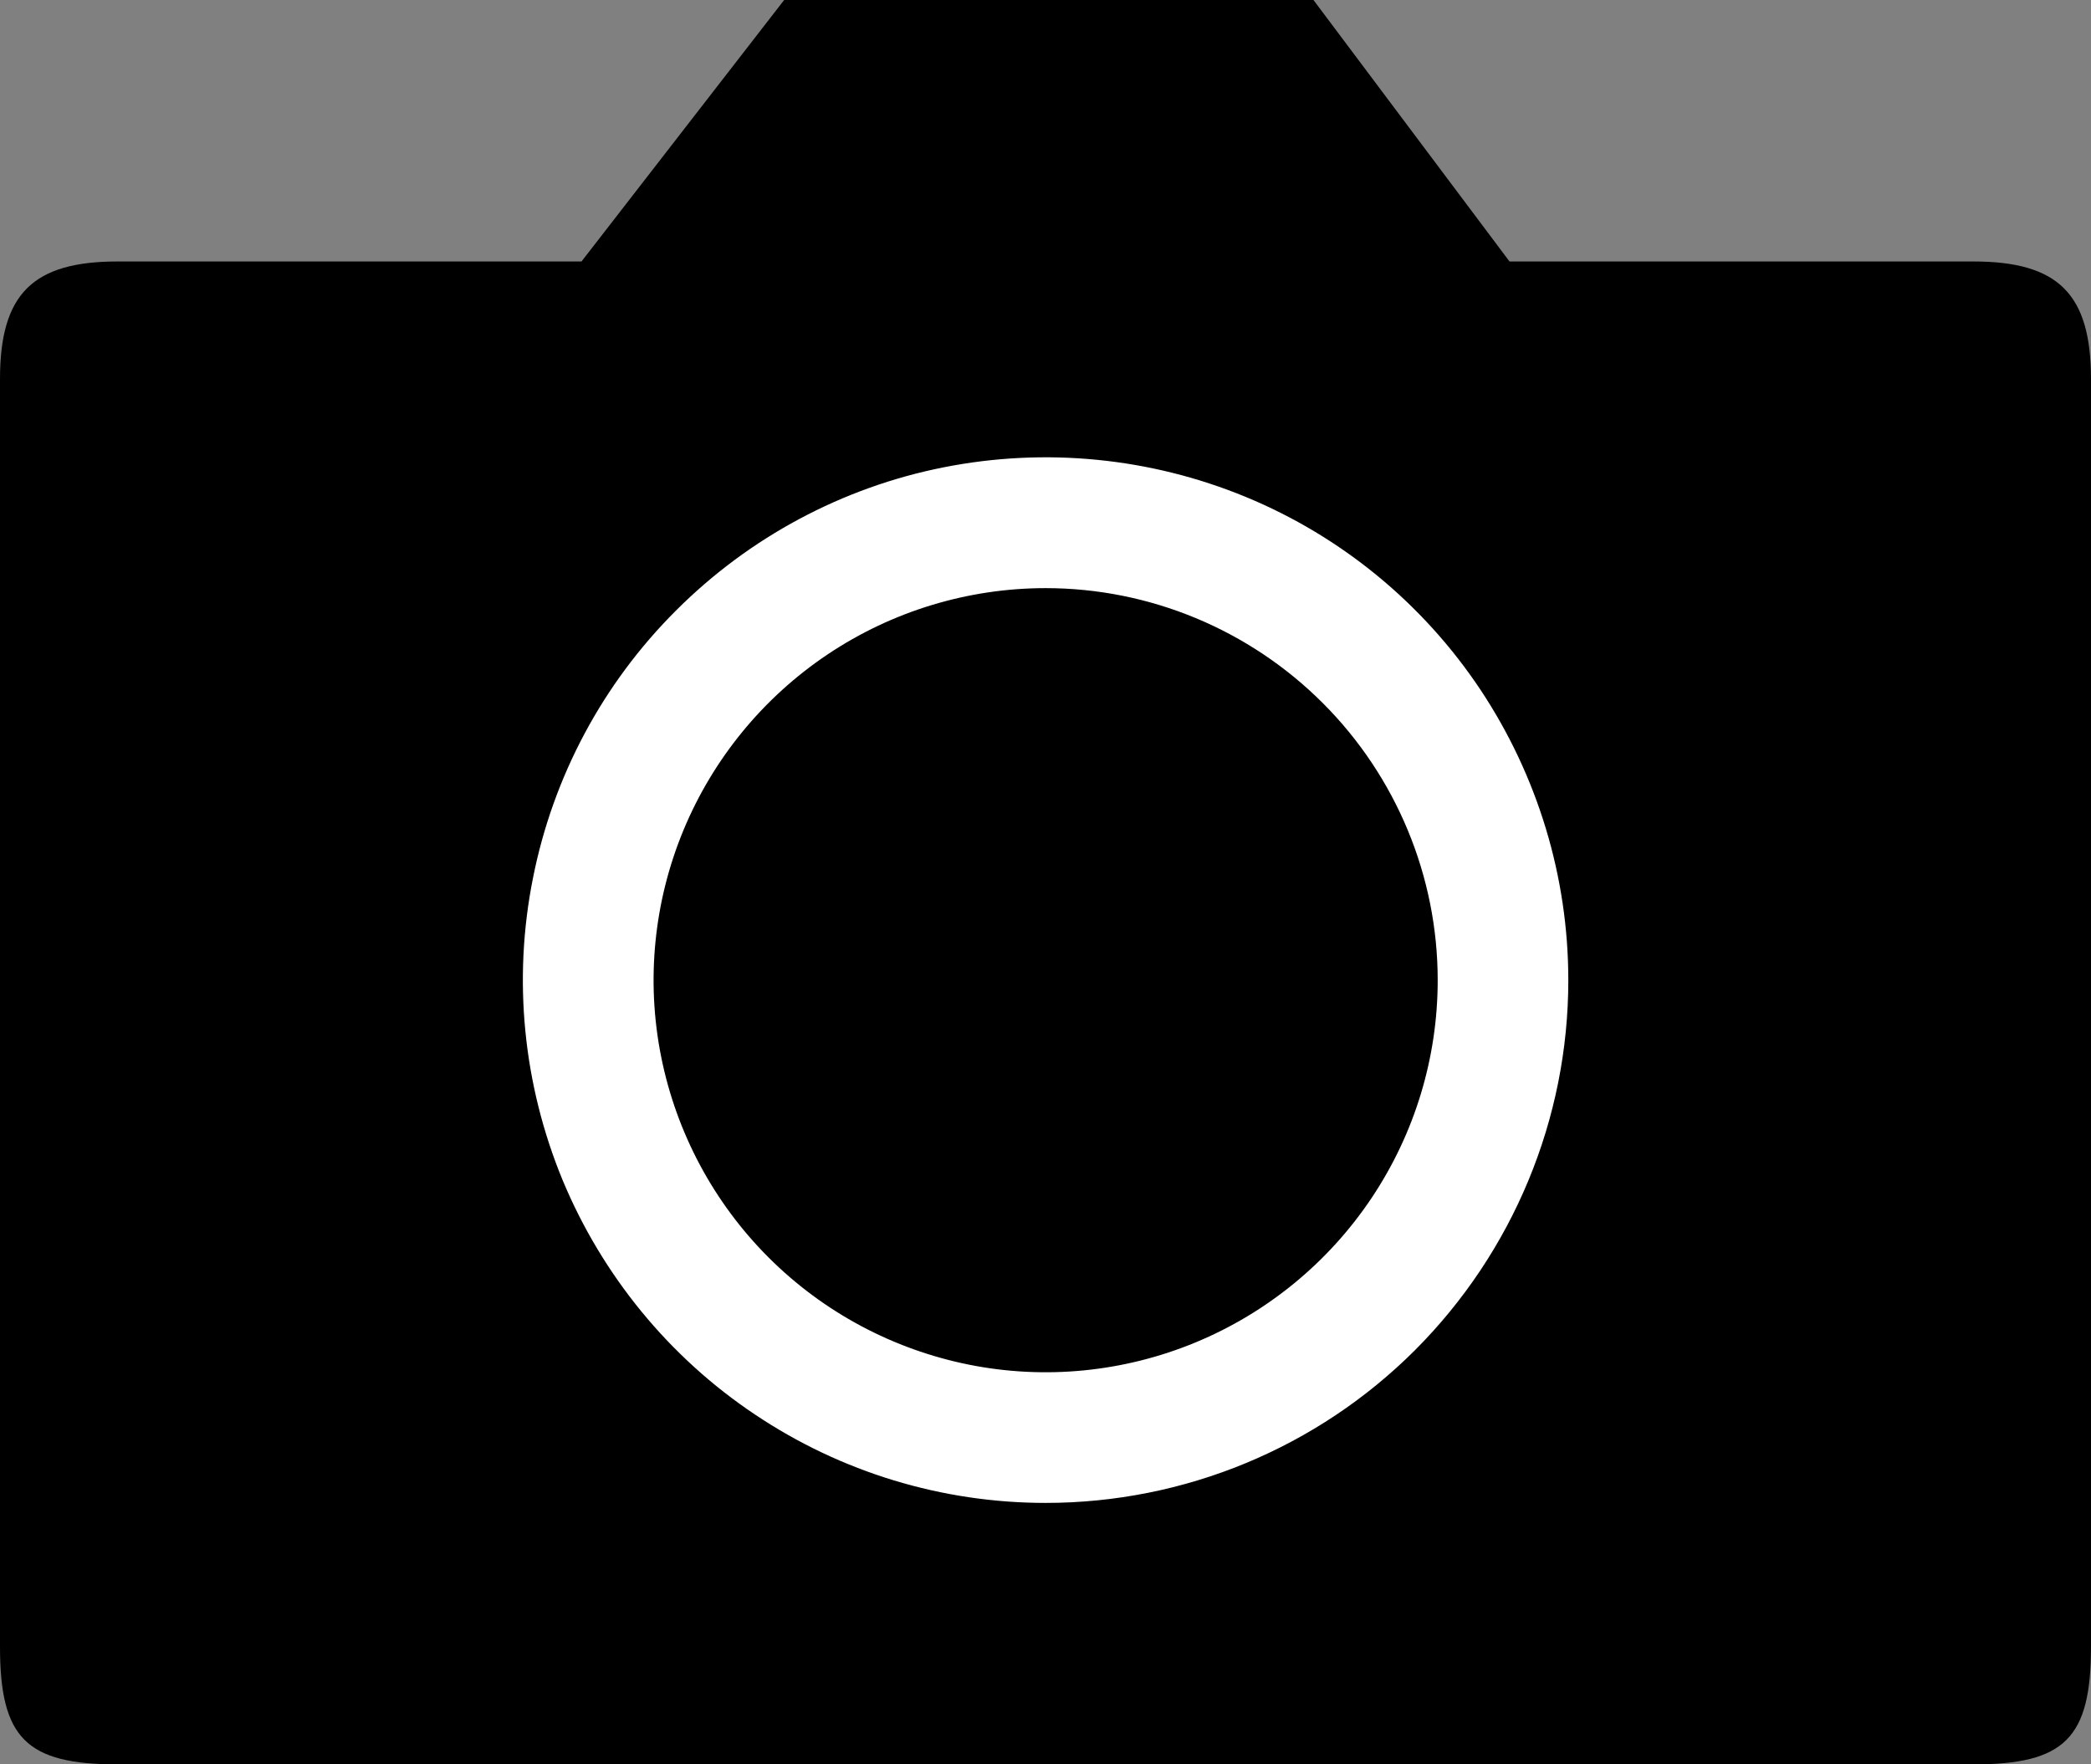
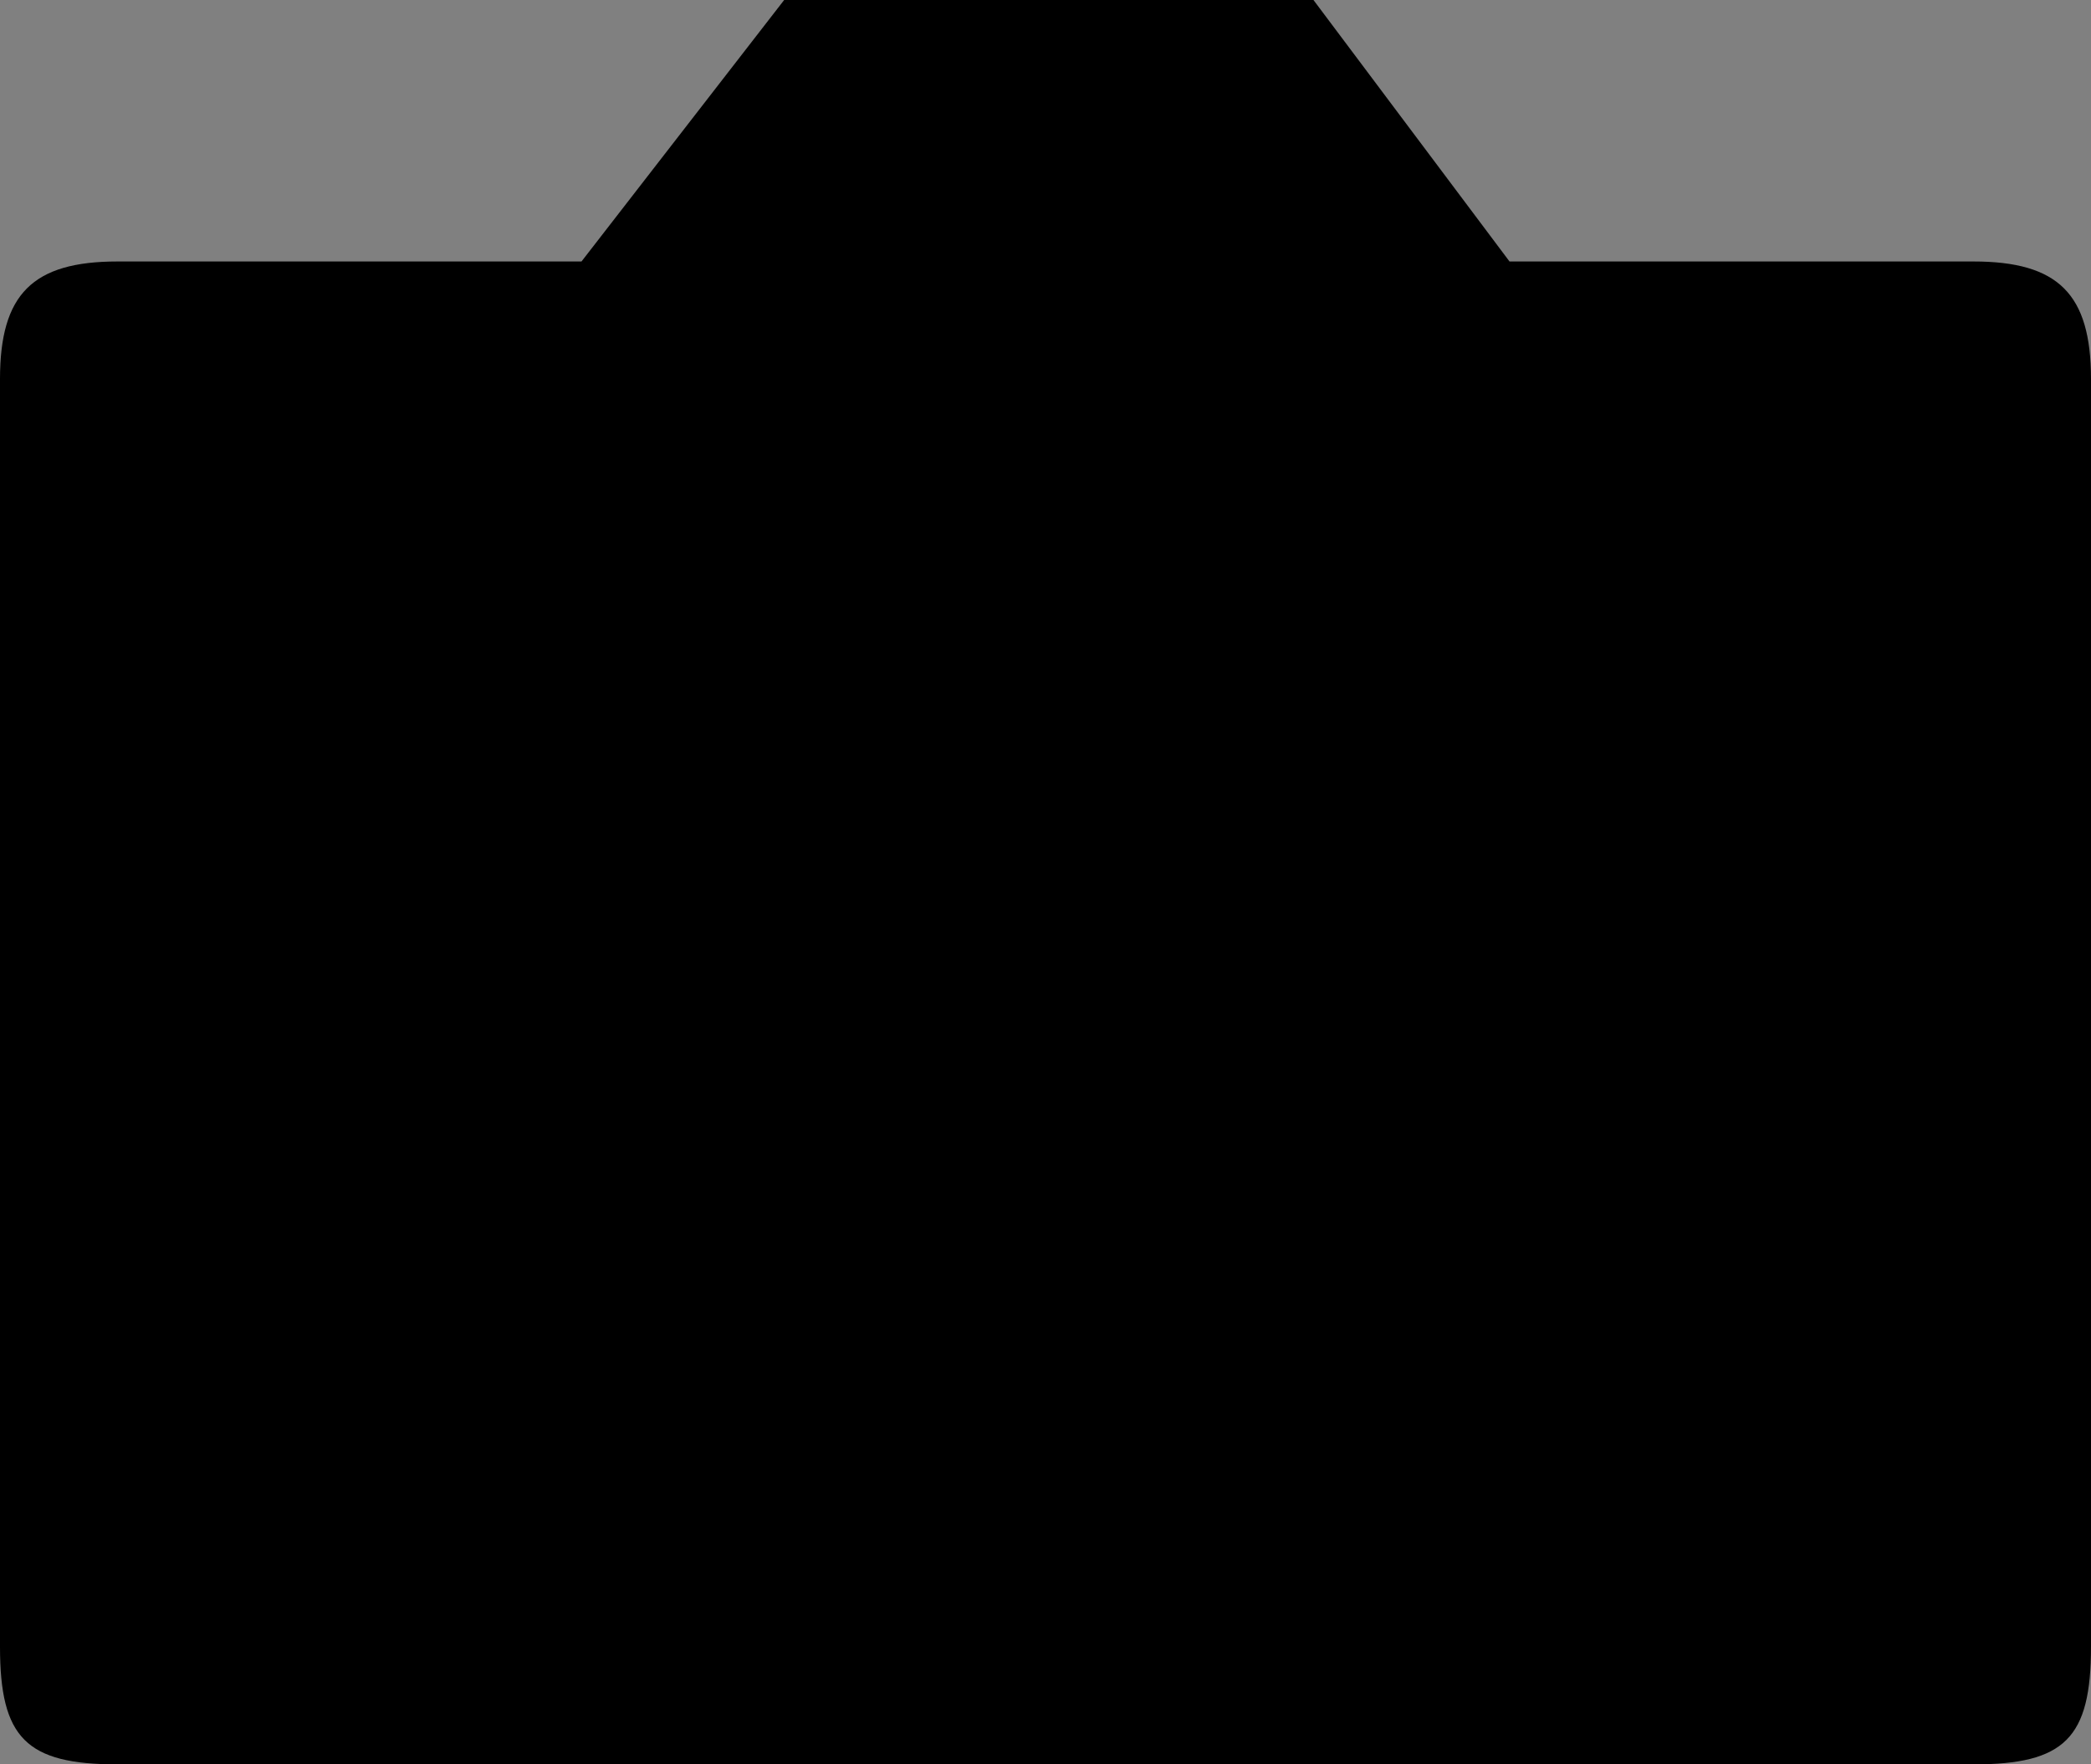
<svg xmlns="http://www.w3.org/2000/svg" version="1.1" id="Layer_1" x="0px" y="0px" width="85.33px" height="72px" viewBox="0 0 85.33 72" style="enable-background:new 0 0 85.33 72;" xml:space="preserve">
  <rect x="0" y="0" width="85.33" height="72" fill="#808080" stroke="none" />
  <style type="text/css">
	.st0{fill:#FFFFFF;}
</style>
  <path d="M80.53,10.67H61.6L53.6,0H32l-8.27,10.67H4.8C1.33,10.67,0,12,0,15.47V67.2C0,70.93,1.07,72,4.8,72h75.73  c3.73,0,4.8-1.07,4.8-4.8V15.47C85.33,12,84,10.67,80.53,10.67z" />
-   <path class="st0" d="M42.67,61.33c-4.22,0-8.34-1.25-11.85-3.6c-3.51-2.34-6.24-5.68-7.86-9.57c-1.61-3.9-2.04-8.19-1.21-12.33  c0.82-4.14,2.85-7.94,5.84-10.92c2.98-2.98,6.78-5.02,10.92-5.84c4.14-0.82,8.43-0.4,12.33,1.21c3.9,1.61,7.23,4.35,9.57,7.86  C62.75,31.66,64,35.78,64,40c0,5.66-2.25,11.08-6.25,15.09C53.75,59.09,48.33,61.33,42.67,61.33z" />
  <path d="M42.67,24c-3.16,0-6.26,0.94-8.89,2.7c-2.63,1.76-4.68,4.26-5.89,7.18c-1.21,2.92-1.53,6.14-0.91,9.24  c0.62,3.1,2.14,5.95,4.38,8.19c2.24,2.24,5.09,3.76,8.19,4.38c3.1,0.62,6.32,0.3,9.24-0.91c2.92-1.21,5.42-3.26,7.18-5.89  s2.7-5.72,2.7-8.89c0-4.24-1.69-8.31-4.69-11.31C50.98,25.69,46.91,24,42.67,24z" />
</svg>